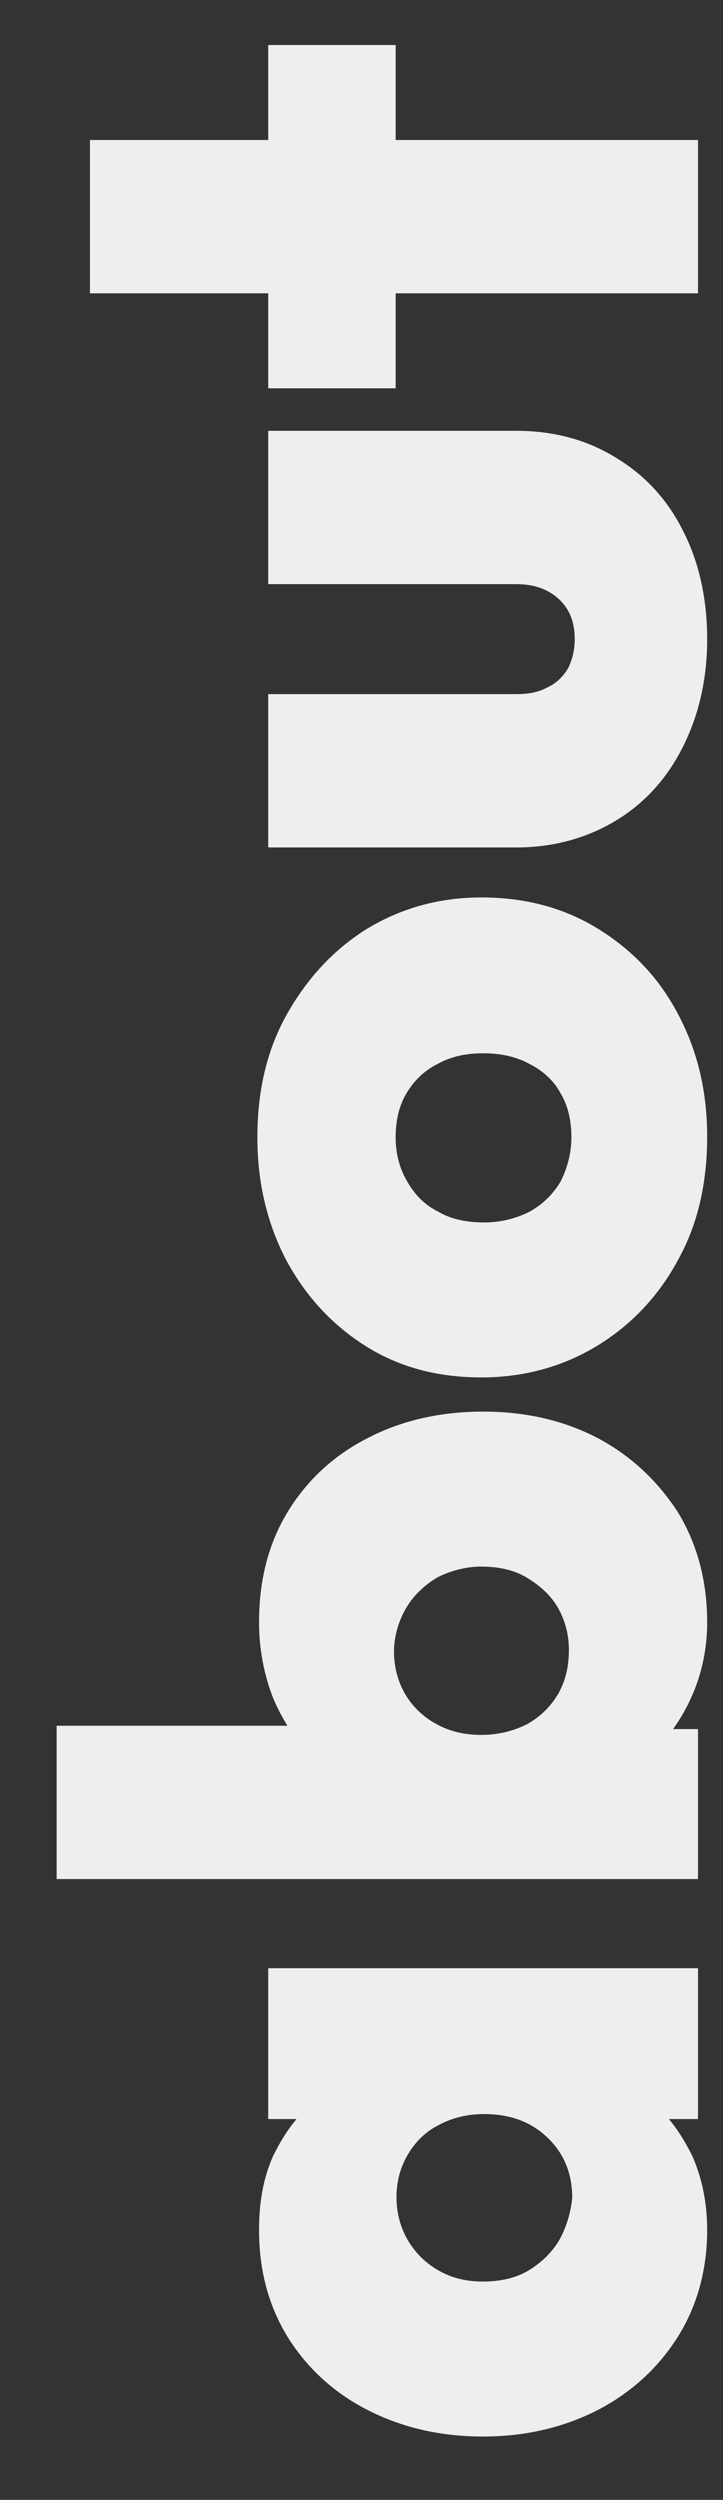
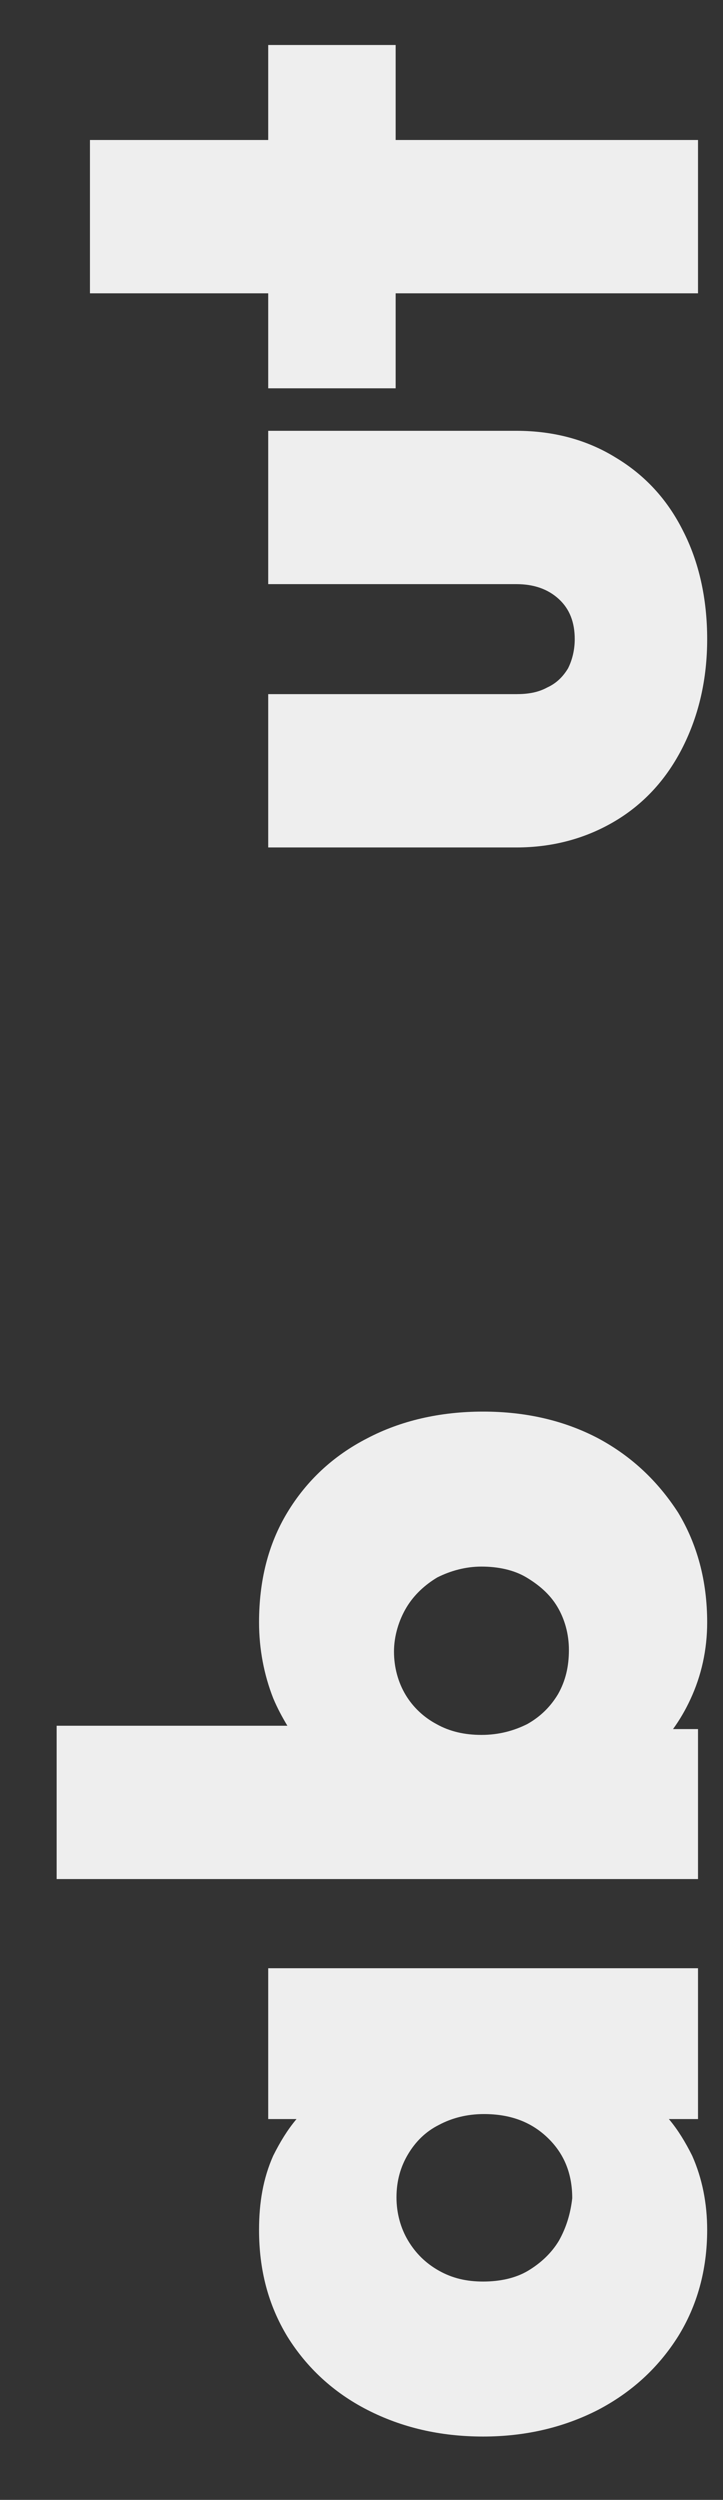
<svg xmlns="http://www.w3.org/2000/svg" id="Layer_1" x="0px" y="0px" viewBox="0 0 86.8 300" style="enable-background:new 0 0 86.8 300;" xml:space="preserve">
  <rect x="0" y="0" width="86.8" height="300" fill="#333333" stroke="none" />
  <style type="text/css">	.st0{fill:#EEEEEE;}</style>
  <g>
    <path class="st0" d="M80.3,254.3h3.5v-18.1H32.2v18.1h3.4c-1.1,1.3-2,2.8-2.8,4.4c-1.2,2.7-1.7,5.6-1.7,8.9c0,4.8,1.1,9,3.4,12.8  c2.3,3.7,5.5,6.7,9.6,8.8c4.1,2.1,8.7,3.2,13.9,3.2c5.1,0,9.7-1.1,13.8-3.2c4-2.1,7.2-5,9.6-8.8c2.3-3.7,3.5-8,3.5-12.8  c0-3.2-0.6-6.2-1.8-8.9C82.3,257.1,81.4,255.6,80.3,254.3z M67.1,268.9c-0.9,1.5-2.2,2.7-3.7,3.6s-3.4,1.3-5.4,1.3  c-2,0-3.7-0.4-5.3-1.3c-1.6-0.9-2.8-2.1-3.7-3.6c-0.9-1.5-1.4-3.3-1.4-5.2c0-2,0.5-3.7,1.4-5.2c0.9-1.5,2.1-2.7,3.7-3.5  c1.5-0.8,3.3-1.3,5.4-1.3c3.1,0,5.6,0.9,7.6,2.8c2,1.9,3,4.3,3,7.3C68.5,265.6,68,267.3,67.1,268.9z" />
    <path class="st0" d="M71.8,172.6c-4-2.1-8.6-3.2-13.8-3.2c-5.2,0-9.9,1.1-13.9,3.2c-4.1,2.1-7.3,5.1-9.6,8.9  c-2.3,3.8-3.4,8.2-3.4,13.2c0,3.2,0.6,6.3,1.7,9.1c0.5,1.2,1.1,2.3,1.7,3.3H6.8v18.4h77v-18h-3c0.8-1.1,1.5-2.3,2.1-3.6  c1.3-2.8,2-5.9,2-9.2c0-5-1.2-9.4-3.5-13.2C79,177.8,75.9,174.8,71.8,172.6z M48.8,192.9c0.9-1.5,2.2-2.7,3.7-3.6  c1.6-0.8,3.4-1.3,5.3-1.3c2,0,3.9,0.4,5.4,1.3s2.8,2,3.7,3.5c0.9,1.5,1.4,3.3,1.4,5.2c0,2-0.4,3.7-1.3,5.3  c-0.9,1.5-2.1,2.7-3.7,3.6c-1.6,0.8-3.4,1.3-5.5,1.3c-2,0-3.8-0.4-5.4-1.3c-1.5-0.8-2.8-2-3.7-3.5c-0.9-1.5-1.4-3.3-1.4-5.2  S47.9,194.4,48.8,192.9z" />
-     <path class="st0" d="M71.7,111.4c-4.1-2.5-8.7-3.7-13.9-3.7c-5.1,0-9.7,1.3-13.8,3.8c-4,2.5-7.2,6-9.6,10.3  c-2.4,4.3-3.5,9.2-3.5,14.7s1.2,10.4,3.5,14.8c2.4,4.4,5.6,7.8,9.6,10.3c4,2.5,8.6,3.7,13.8,3.7c5.1,0,9.8-1.3,13.9-3.8  c4.1-2.5,7.4-6,9.7-10.3c2.4-4.3,3.5-9.3,3.5-14.8c0-5.5-1.2-10.4-3.5-14.7C79.1,117.3,75.8,113.9,71.7,111.4z M67.3,141.8  c-0.9,1.5-2.1,2.7-3.7,3.6c-1.6,0.8-3.4,1.3-5.5,1.3c-2.1,0-4-0.4-5.5-1.3c-1.6-0.8-2.8-2-3.7-3.6c-0.9-1.5-1.4-3.3-1.4-5.3  c0-2,0.4-3.8,1.3-5.3c0.9-1.5,2.1-2.7,3.7-3.5c1.6-0.9,3.4-1.3,5.5-1.3s4,0.4,5.6,1.3c1.6,0.8,2.9,2,3.7,3.5  c0.9,1.5,1.3,3.3,1.3,5.3C68.6,138.4,68.1,140.2,67.3,141.8z" />
    <path class="st0" d="M65.7,82.5c-1.1,0.6-2.3,0.8-3.7,0.8H32.2v18.4H62c4.4,0,8.4-1.1,11.9-3.2c3.5-2.1,6.2-5.1,8.1-8.9  c1.9-3.8,2.9-8.1,2.9-12.9c0-4.9-1-9.3-2.9-13c-1.9-3.8-4.6-6.7-8.1-8.8c-3.4-2.1-7.4-3.2-11.9-3.2H32.2v18.4H62  c2.1,0,3.8,0.6,5.1,1.8c1.3,1.2,1.9,2.8,1.9,4.8c0,1.3-0.3,2.5-0.8,3.5C67.6,81.2,66.8,82,65.7,82.5z" />
    <polygon class="st0" points="32.2,46.6 47.5,46.6 47.5,35.2 83.8,35.2 83.8,16.8 47.5,16.8 47.5,5.4 32.2,5.4 32.2,16.8 10.8,16.8   10.8,35.2 32.2,35.2  " />
  </g>
</svg>